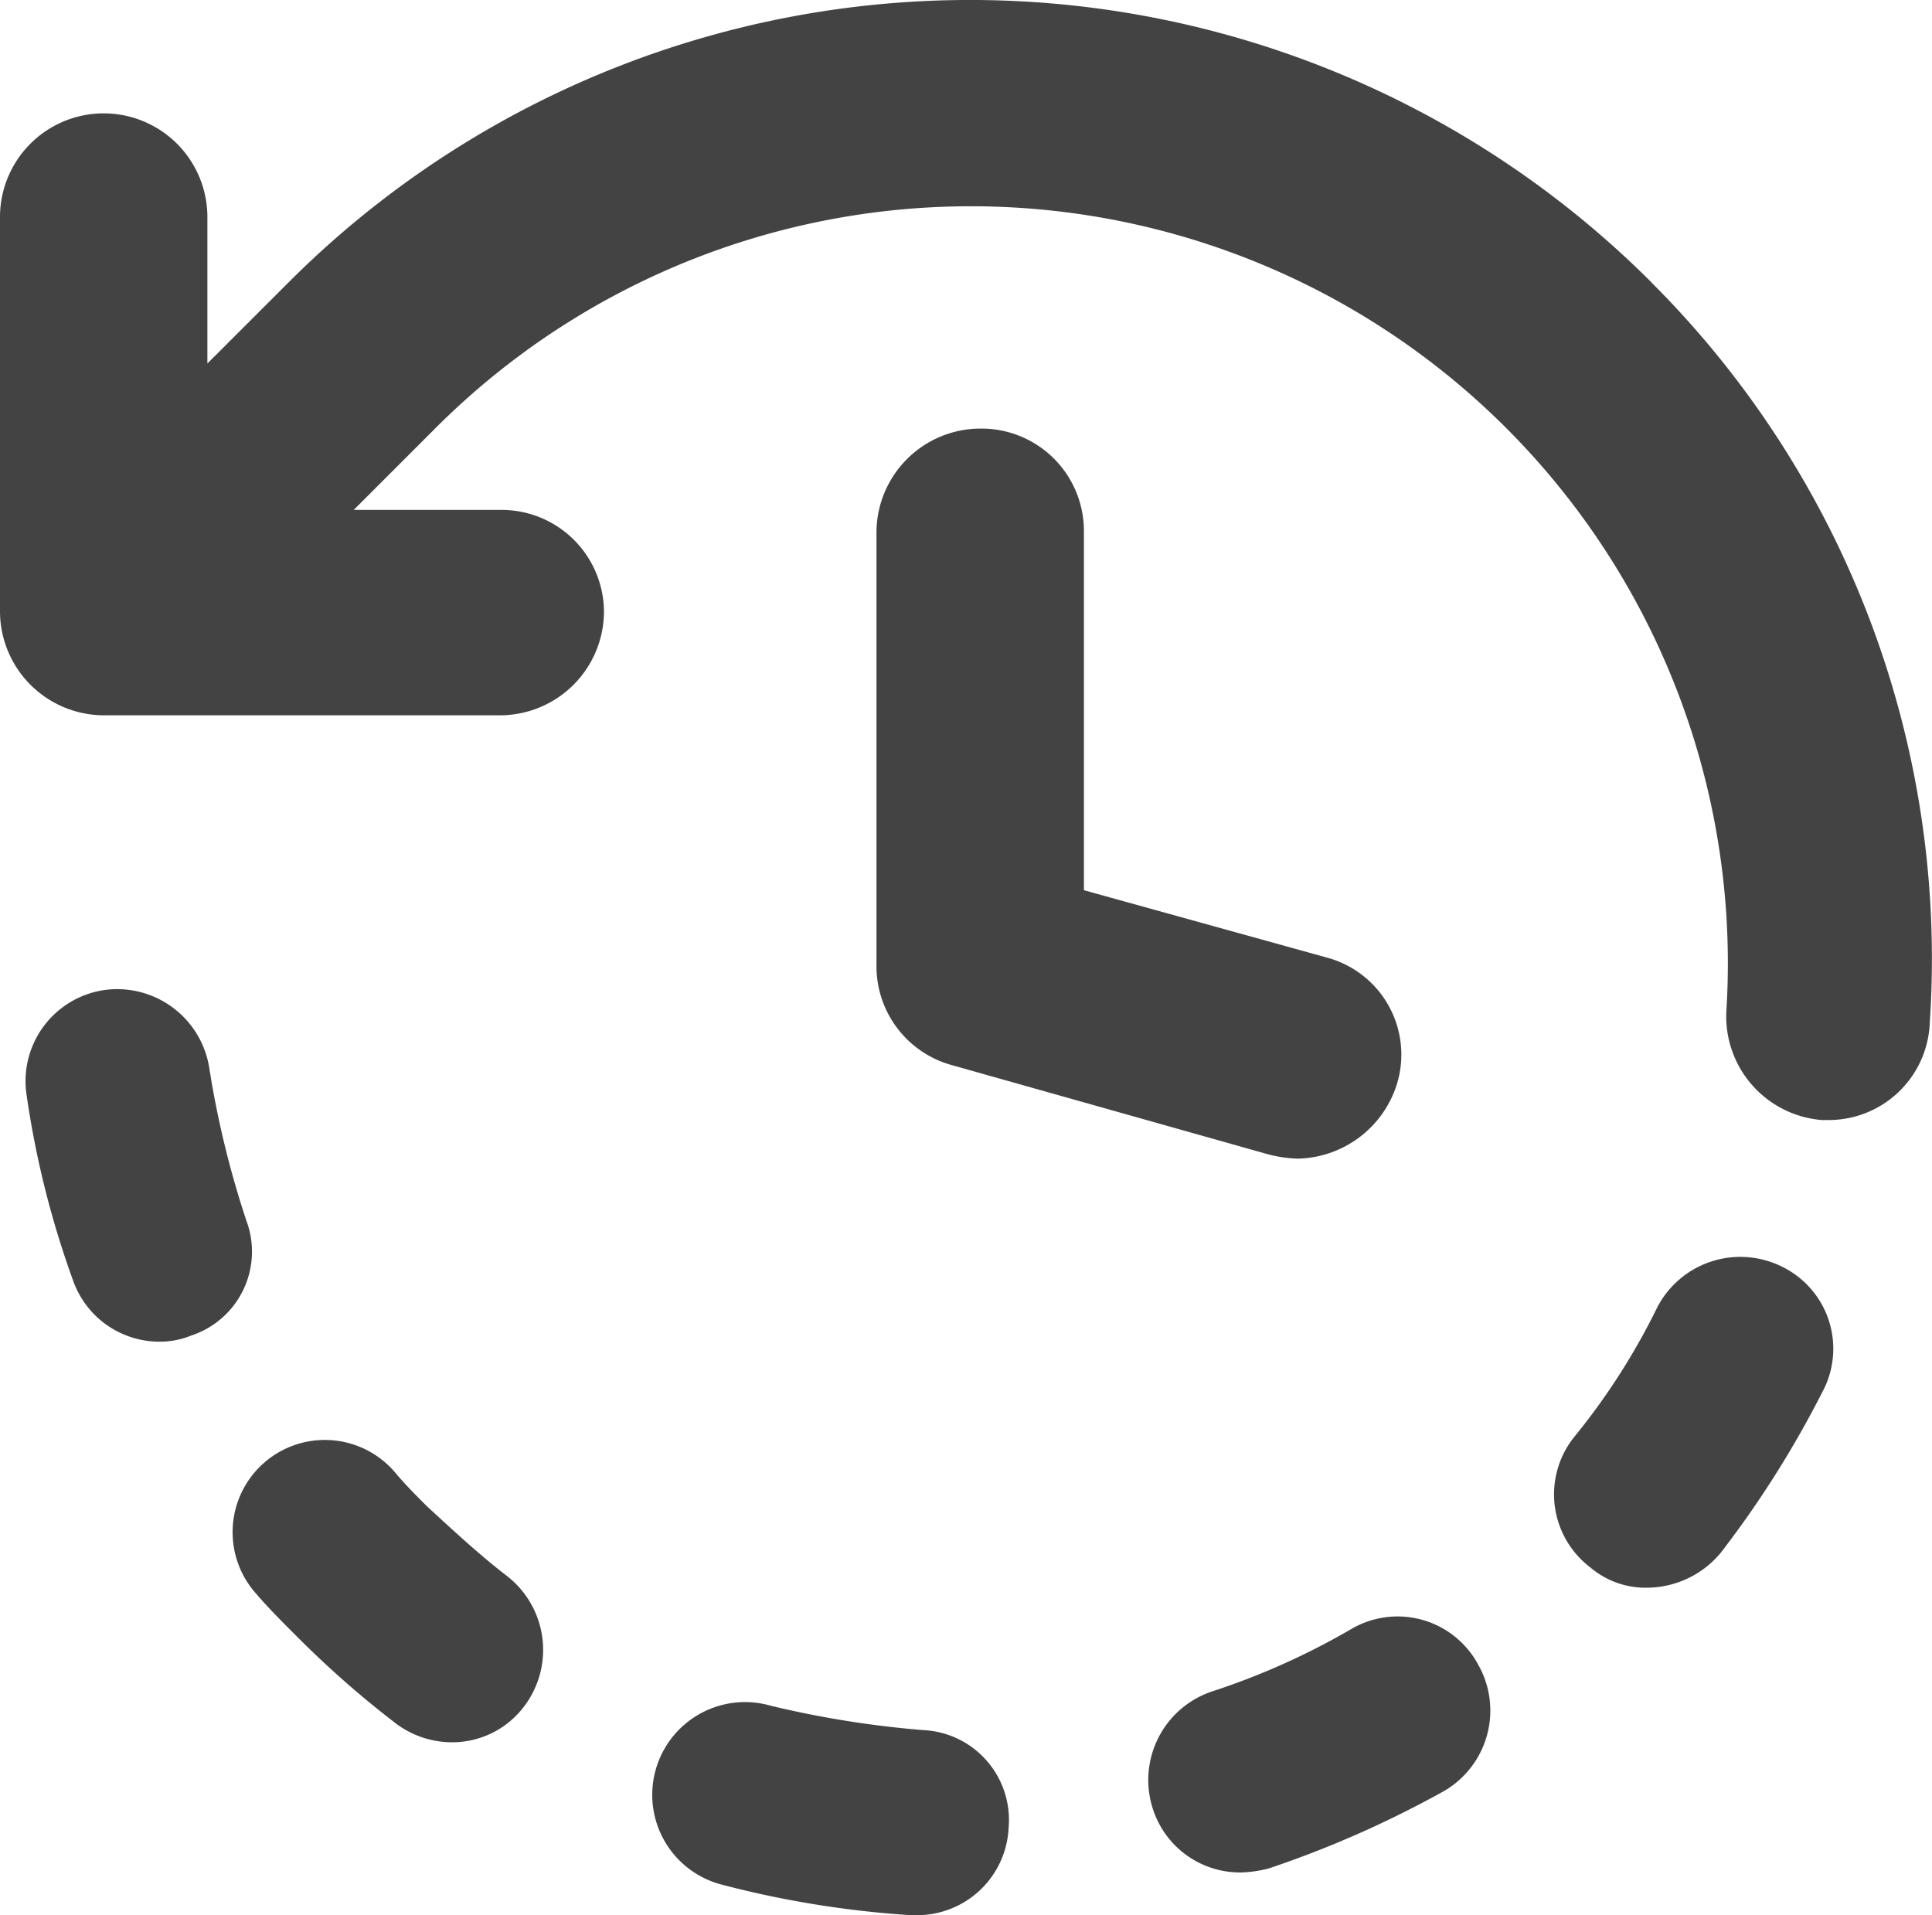
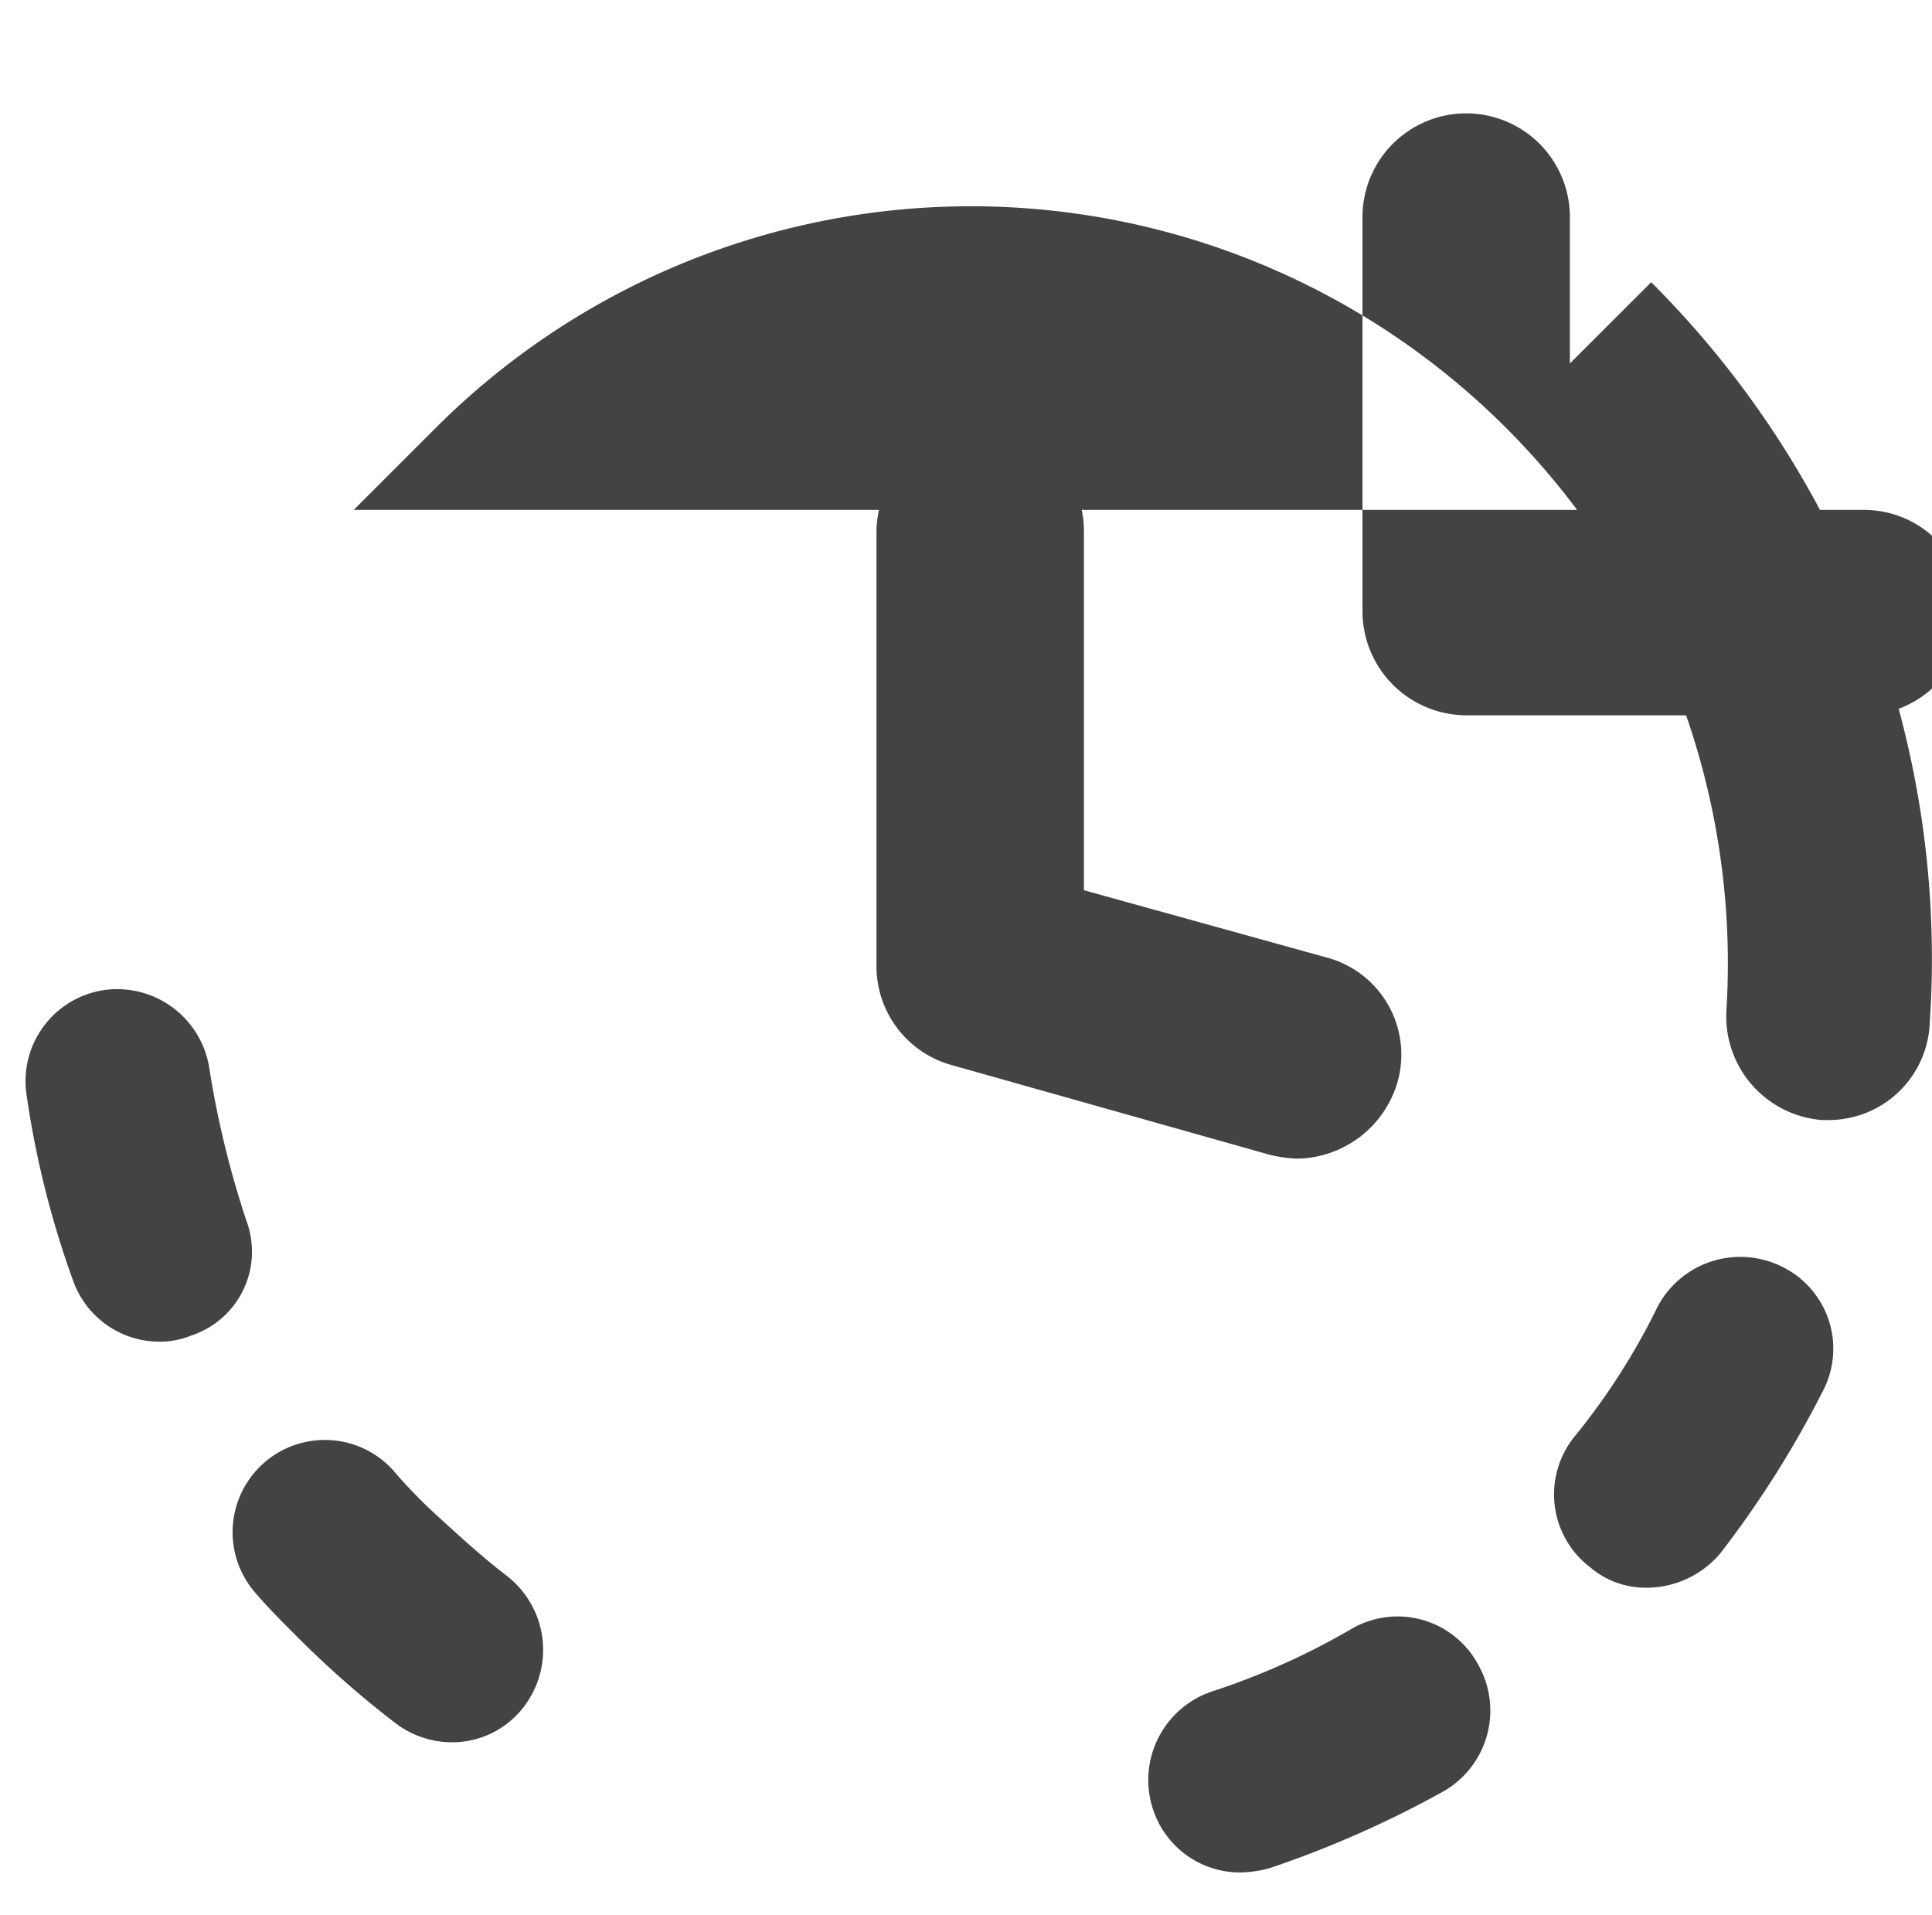
<svg xmlns="http://www.w3.org/2000/svg" width="36.536" height="36.218" viewBox="0 0 36.536 36.218">
  <g id="_04" data-name="04" transform="translate(-1.011 -174.682)">
    <g id="Raggruppa_98" data-name="Raggruppa 98">
-       <path id="Tracciato_203" data-name="Tracciato 203" d="M32.238,180.018a18.219,18.219,0,0,0-25.766,0l-1.539,1.538v-2.769a1.961,1.961,0,0,0-3.922,0v7.461a1.969,1.969,0,0,0,1.961,1.961h7.5a1.969,1.969,0,0,0,1.961-1.961,1.937,1.937,0,0,0-1.961-1.923H7.7l1.538-1.538a14.315,14.315,0,0,1,24.421,11,1.966,1.966,0,0,0,1.807,2.076h.116a1.913,1.913,0,0,0,1.923-1.845,18.068,18.068,0,0,0-5.269-14" fill="#434343" />
+       <path id="Tracciato_203" data-name="Tracciato 203" d="M32.238,180.018l-1.539,1.538v-2.769a1.961,1.961,0,0,0-3.922,0v7.461a1.969,1.969,0,0,0,1.961,1.961h7.5a1.969,1.969,0,0,0,1.961-1.961,1.937,1.937,0,0,0-1.961-1.923H7.7l1.538-1.538a14.315,14.315,0,0,1,24.421,11,1.966,1.966,0,0,0,1.807,2.076h.116a1.913,1.913,0,0,0,1.923-1.845,18.068,18.068,0,0,0-5.269-14" fill="#434343" />
      <path id="Tracciato_204" data-name="Tracciato 204" d="M19.547,182.787a1.969,1.969,0,0,0-1.961,1.961v8.192a1.939,1.939,0,0,0,1.423,1.884l6,1.692a2.558,2.558,0,0,0,.538.077,2.009,2.009,0,0,0,1.885-1.423,1.9,1.9,0,0,0-1.346-2.384l-4.577-1.269V184.71a1.937,1.937,0,0,0-1.961-1.923" fill="#434343" />
      <path id="Tracciato_205" data-name="Tracciato 205" d="M26.585,205.477a13.63,13.63,0,0,1-2.654,1.192,1.766,1.766,0,0,0-1.115,2.231,1.732,1.732,0,0,0,1.654,1.192,2.294,2.294,0,0,0,.538-.077,19.749,19.749,0,0,0,3.308-1.461,1.76,1.76,0,0,0,.653-2.385,1.731,1.731,0,0,0-2.384-.692" fill="#434343" />
      <path id="Tracciato_206" data-name="Tracciato 206" d="M5.664,197.747a18.03,18.03,0,0,1-.692-2.846,1.764,1.764,0,0,0-1.962-1.5,1.741,1.741,0,0,0-1.5,1.962,17.654,17.654,0,0,0,.884,3.538,1.732,1.732,0,0,0,1.654,1.153,1.545,1.545,0,0,0,.577-.115,1.67,1.67,0,0,0,1.038-2.192" fill="#434343" />
      <path id="Tracciato_207" data-name="Tracciato 207" d="M9.087,203.169c-.231-.231-.423-.423-.615-.654a1.744,1.744,0,1,0-2.615,2.308c.23.269.5.538.769.807a18.574,18.574,0,0,0,1.884,1.654,1.769,1.769,0,0,0,1.038.346,1.7,1.7,0,0,0,1.385-.692,1.769,1.769,0,0,0-.346-2.461c-.5-.385-1-.847-1.5-1.308" fill="#434343" />
      <path id="Tracciato_208" data-name="Tracciato 208" d="M34.7,198.631a1.77,1.77,0,0,0-2.346.769,12.694,12.694,0,0,1-1.577,2.461,1.735,1.735,0,0,0,.308,2.462,1.613,1.613,0,0,0,1.077.384,1.825,1.825,0,0,0,1.384-.653,19.238,19.238,0,0,0,1.923-3.039,1.726,1.726,0,0,0-.769-2.384" fill="#434343" />
-       <path id="Tracciato_209" data-name="Tracciato 209" d="M18.47,207.4a18.846,18.846,0,0,1-2.884-.461,1.754,1.754,0,1,0-.923,3.384,18.791,18.791,0,0,0,3.576.577h.116a1.733,1.733,0,0,0,1.73-1.654A1.7,1.7,0,0,0,18.47,207.4" fill="#434343" />
    </g>
  </g>
</svg>